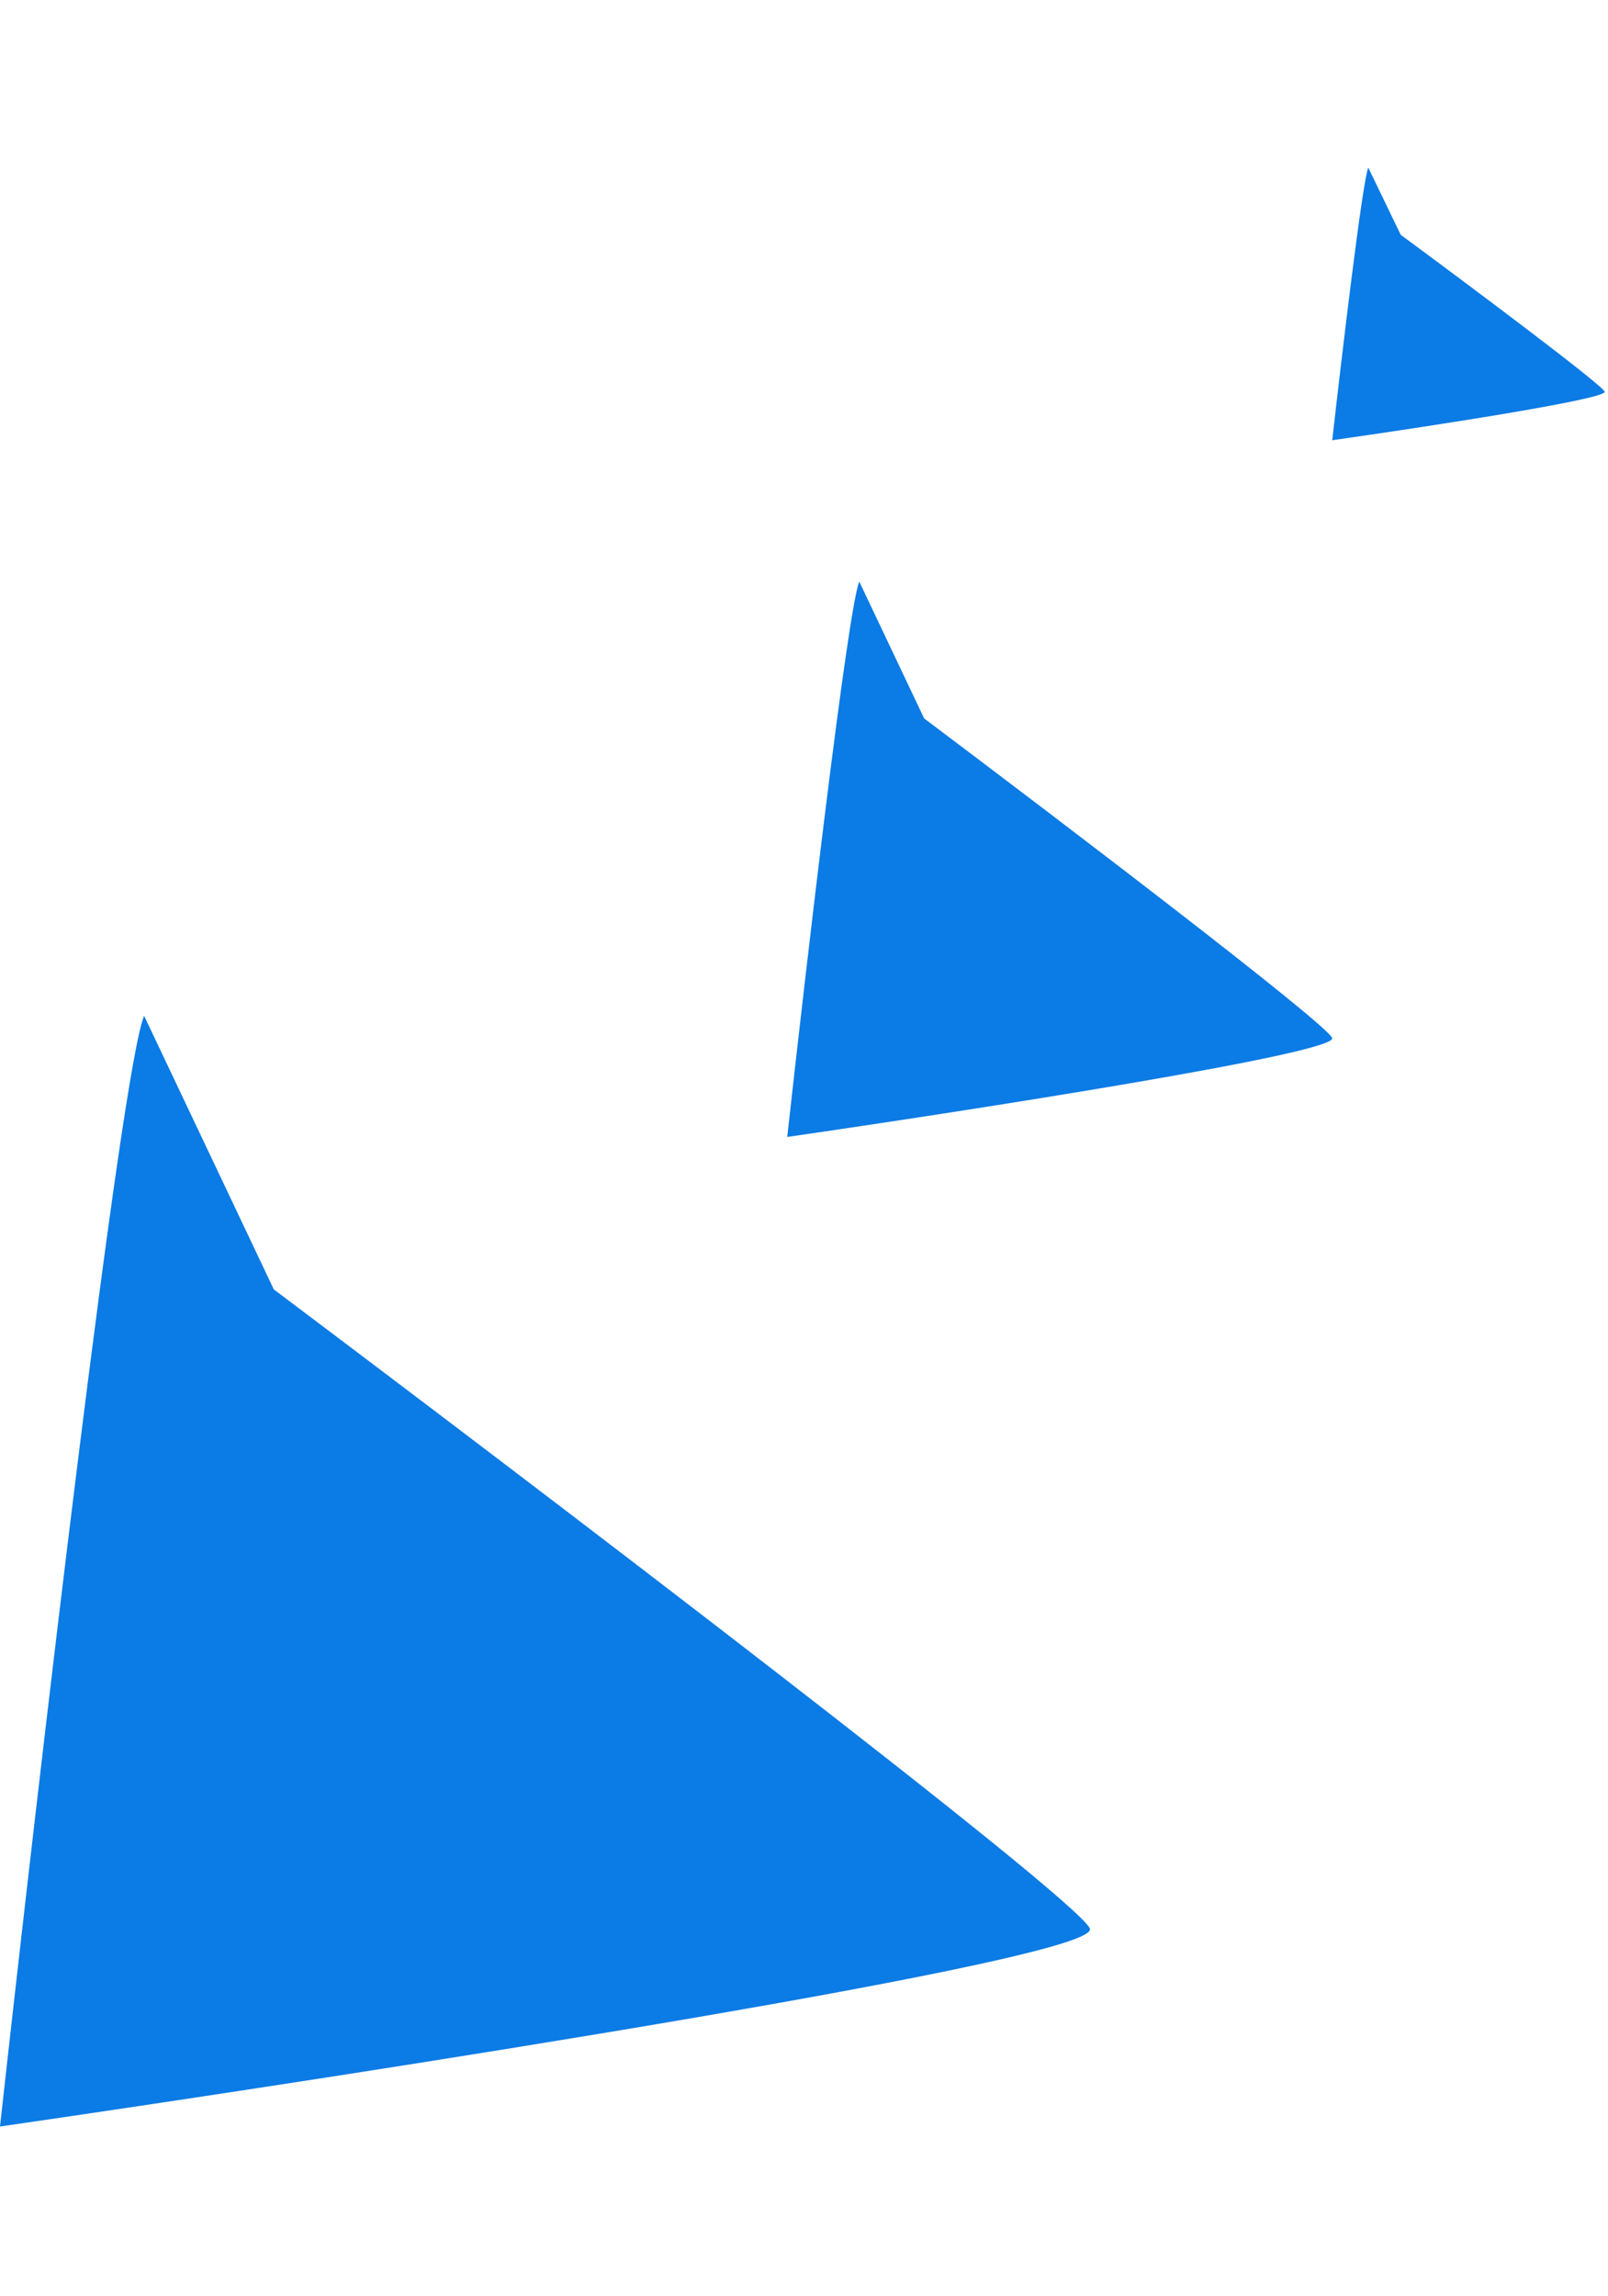
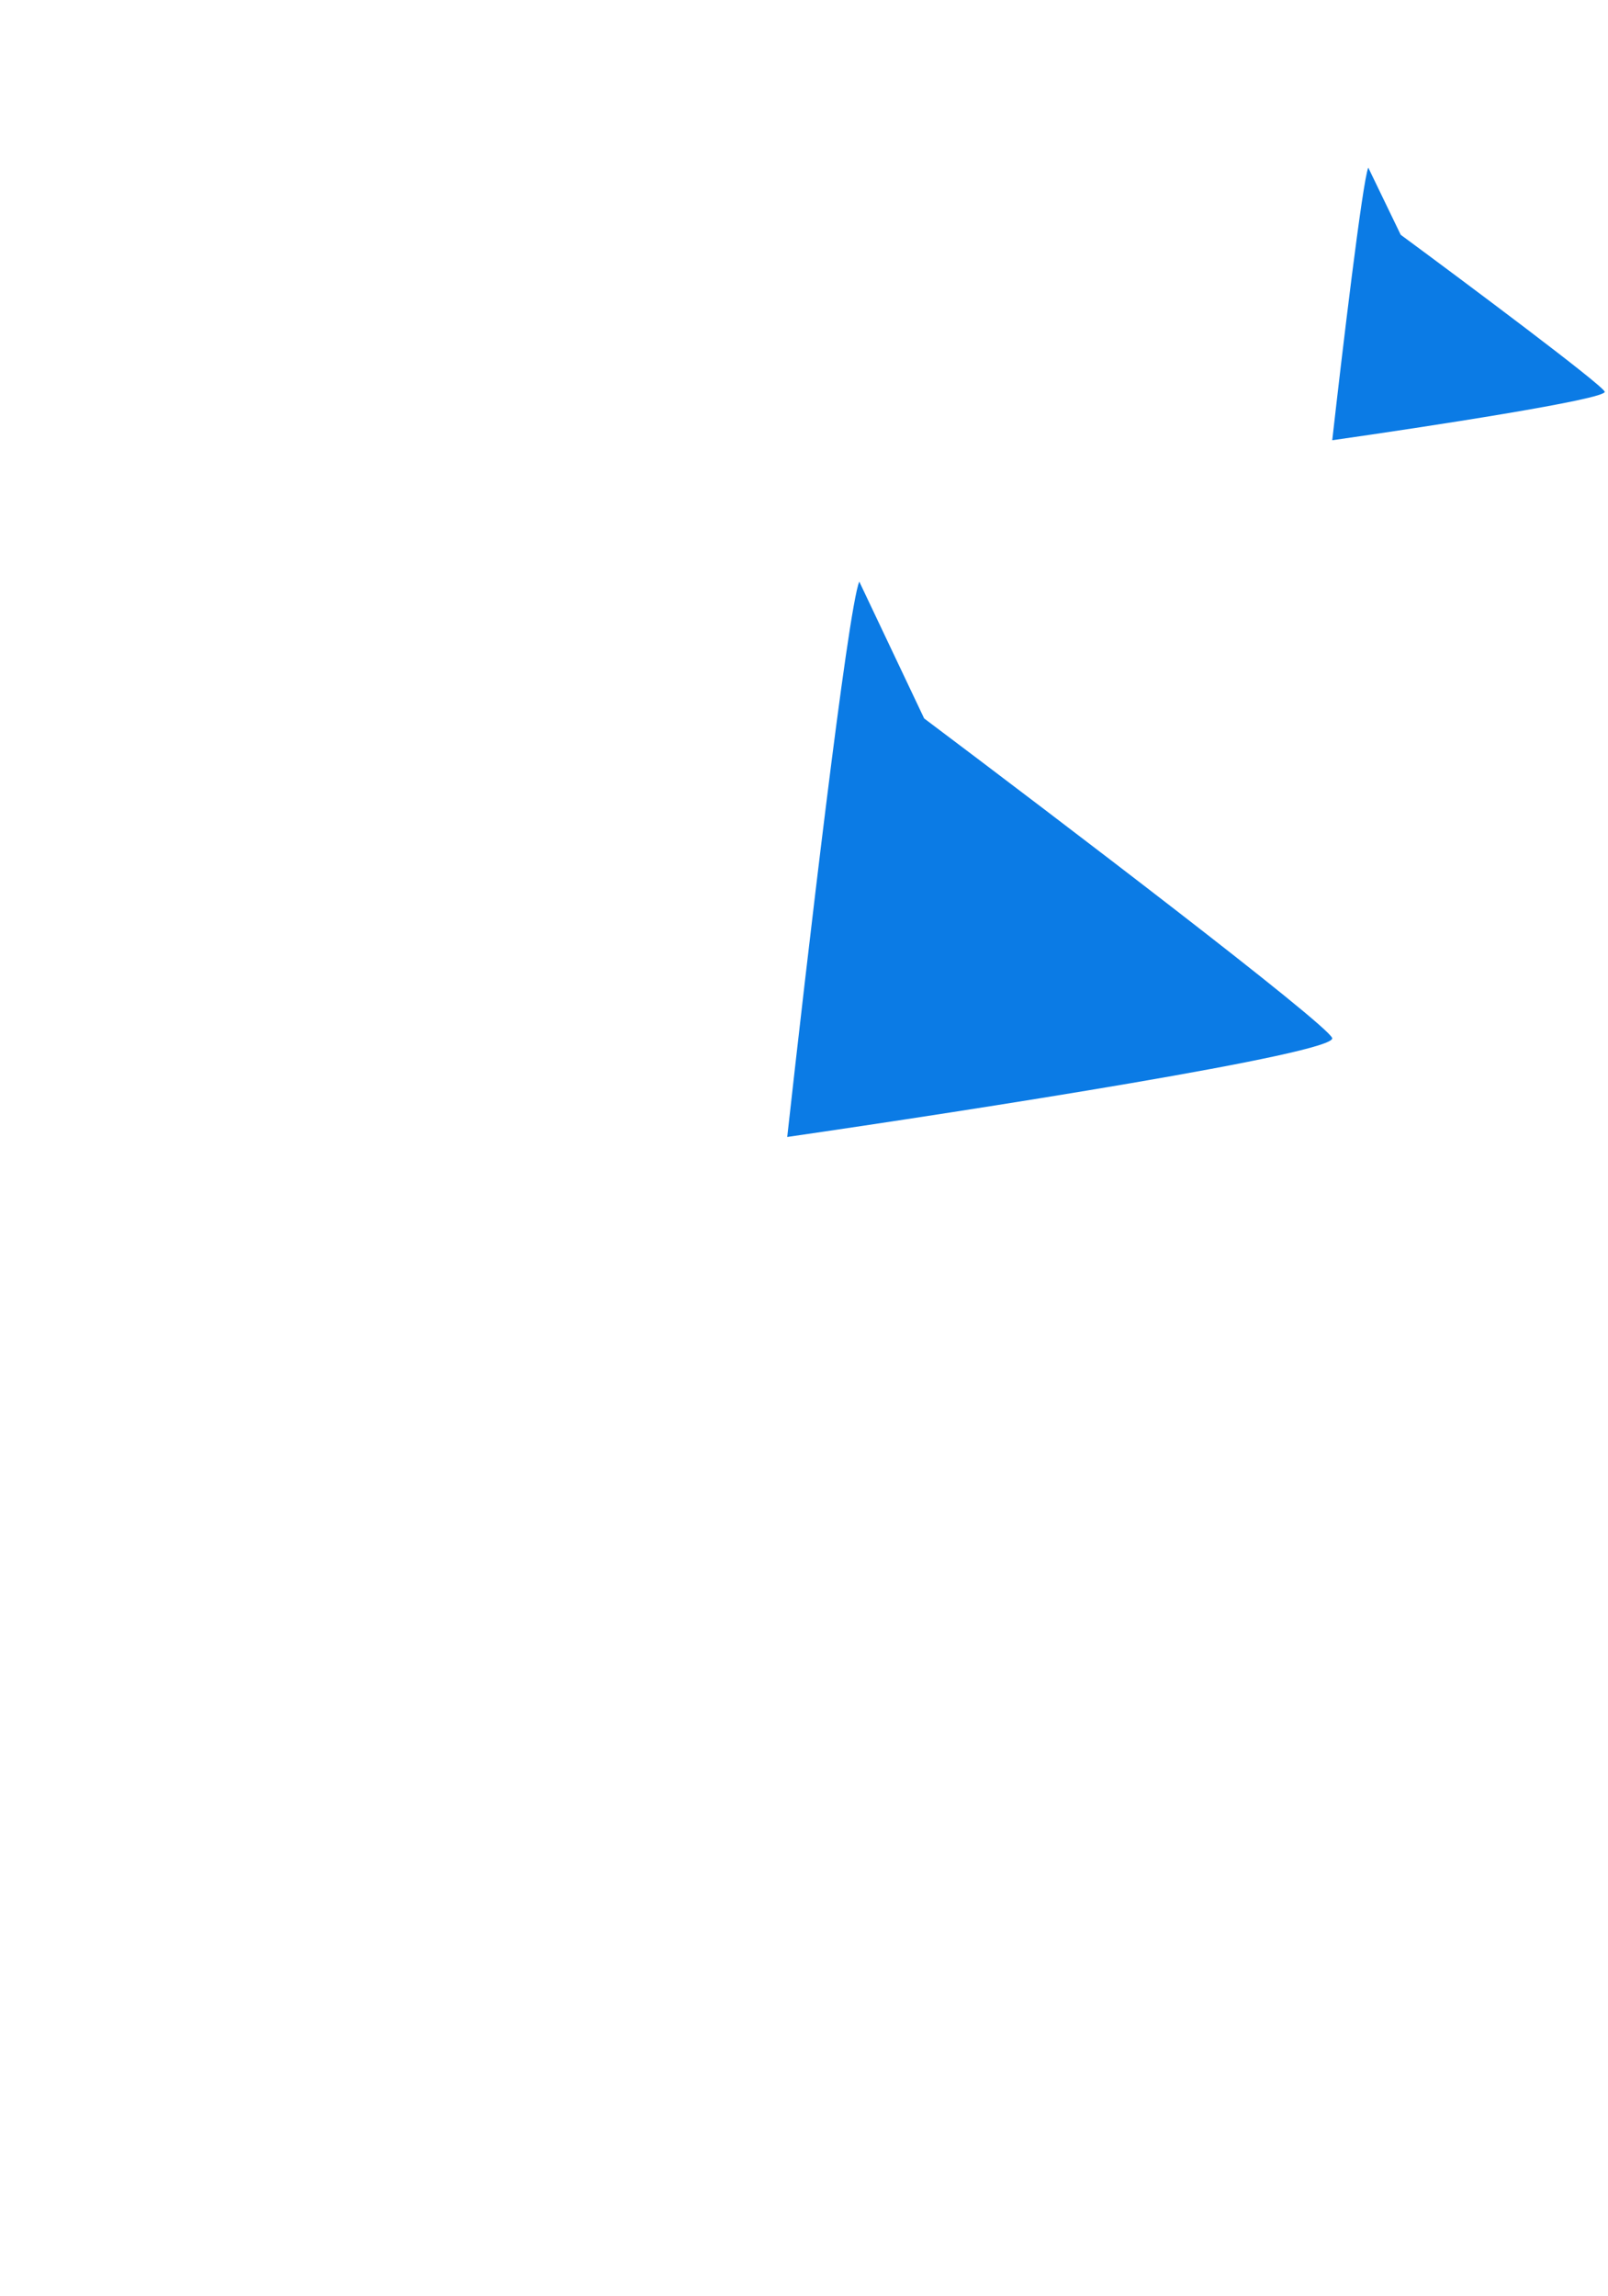
<svg xmlns="http://www.w3.org/2000/svg" width="117" height="167" viewBox="0 0 137 167" fill="none">
-   <path d="M0 166.82C3.274 137.232 10.314 76.892 12.278 72.231L23.329 95.534C46.043 112.601 91.749 147.381 92.854 149.956C93.959 152.532 31.412 162.272 0 166.82Z" fill="#0B7BE5" />
  <path d="M67.071 82.55C68.708 67.756 72.228 37.586 73.21 35.256L78.736 46.907C90.093 55.441 112.946 72.831 113.498 74.118C114.051 75.406 82.777 80.276 67.071 82.55Z" fill="#0B7BE5" />
  <path d="M113.506 23.217C114.324 15.955 116.084 1.144 116.575 0L119.338 5.72C125.017 9.909 136.443 18.446 136.719 19.078C136.996 19.71 121.359 22.101 113.506 23.217Z" fill="#0B7BE5" />
</svg>